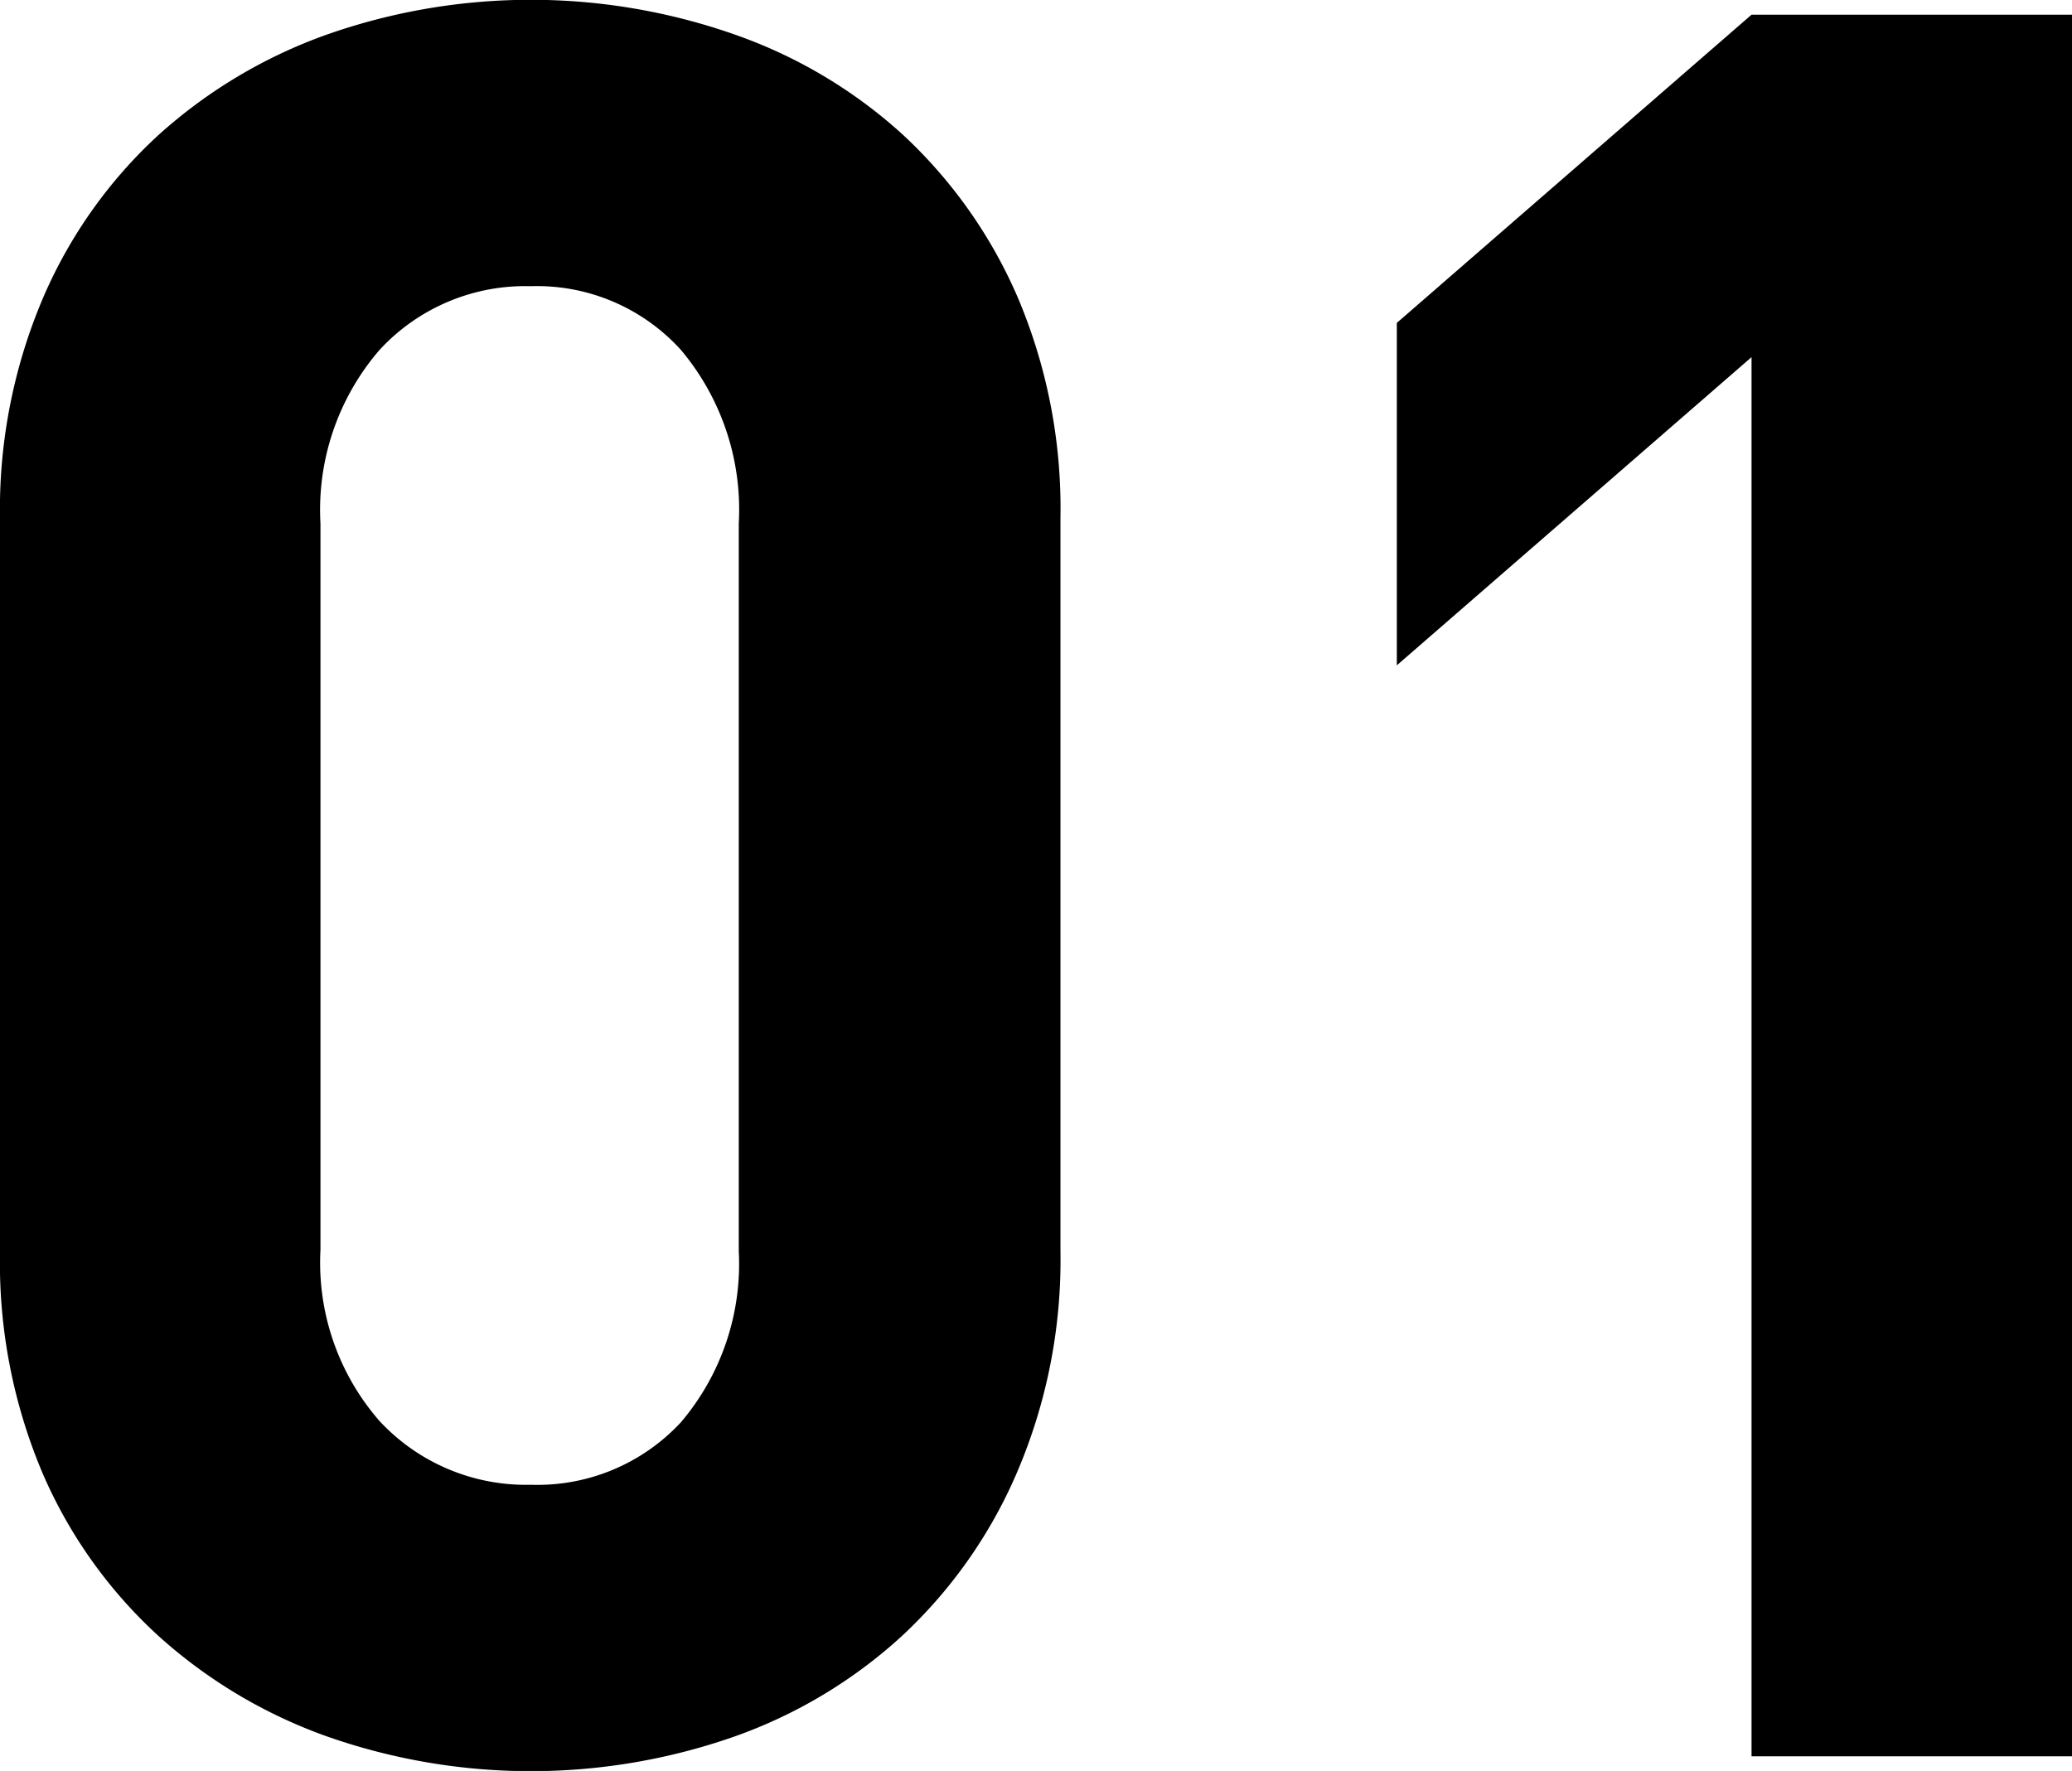
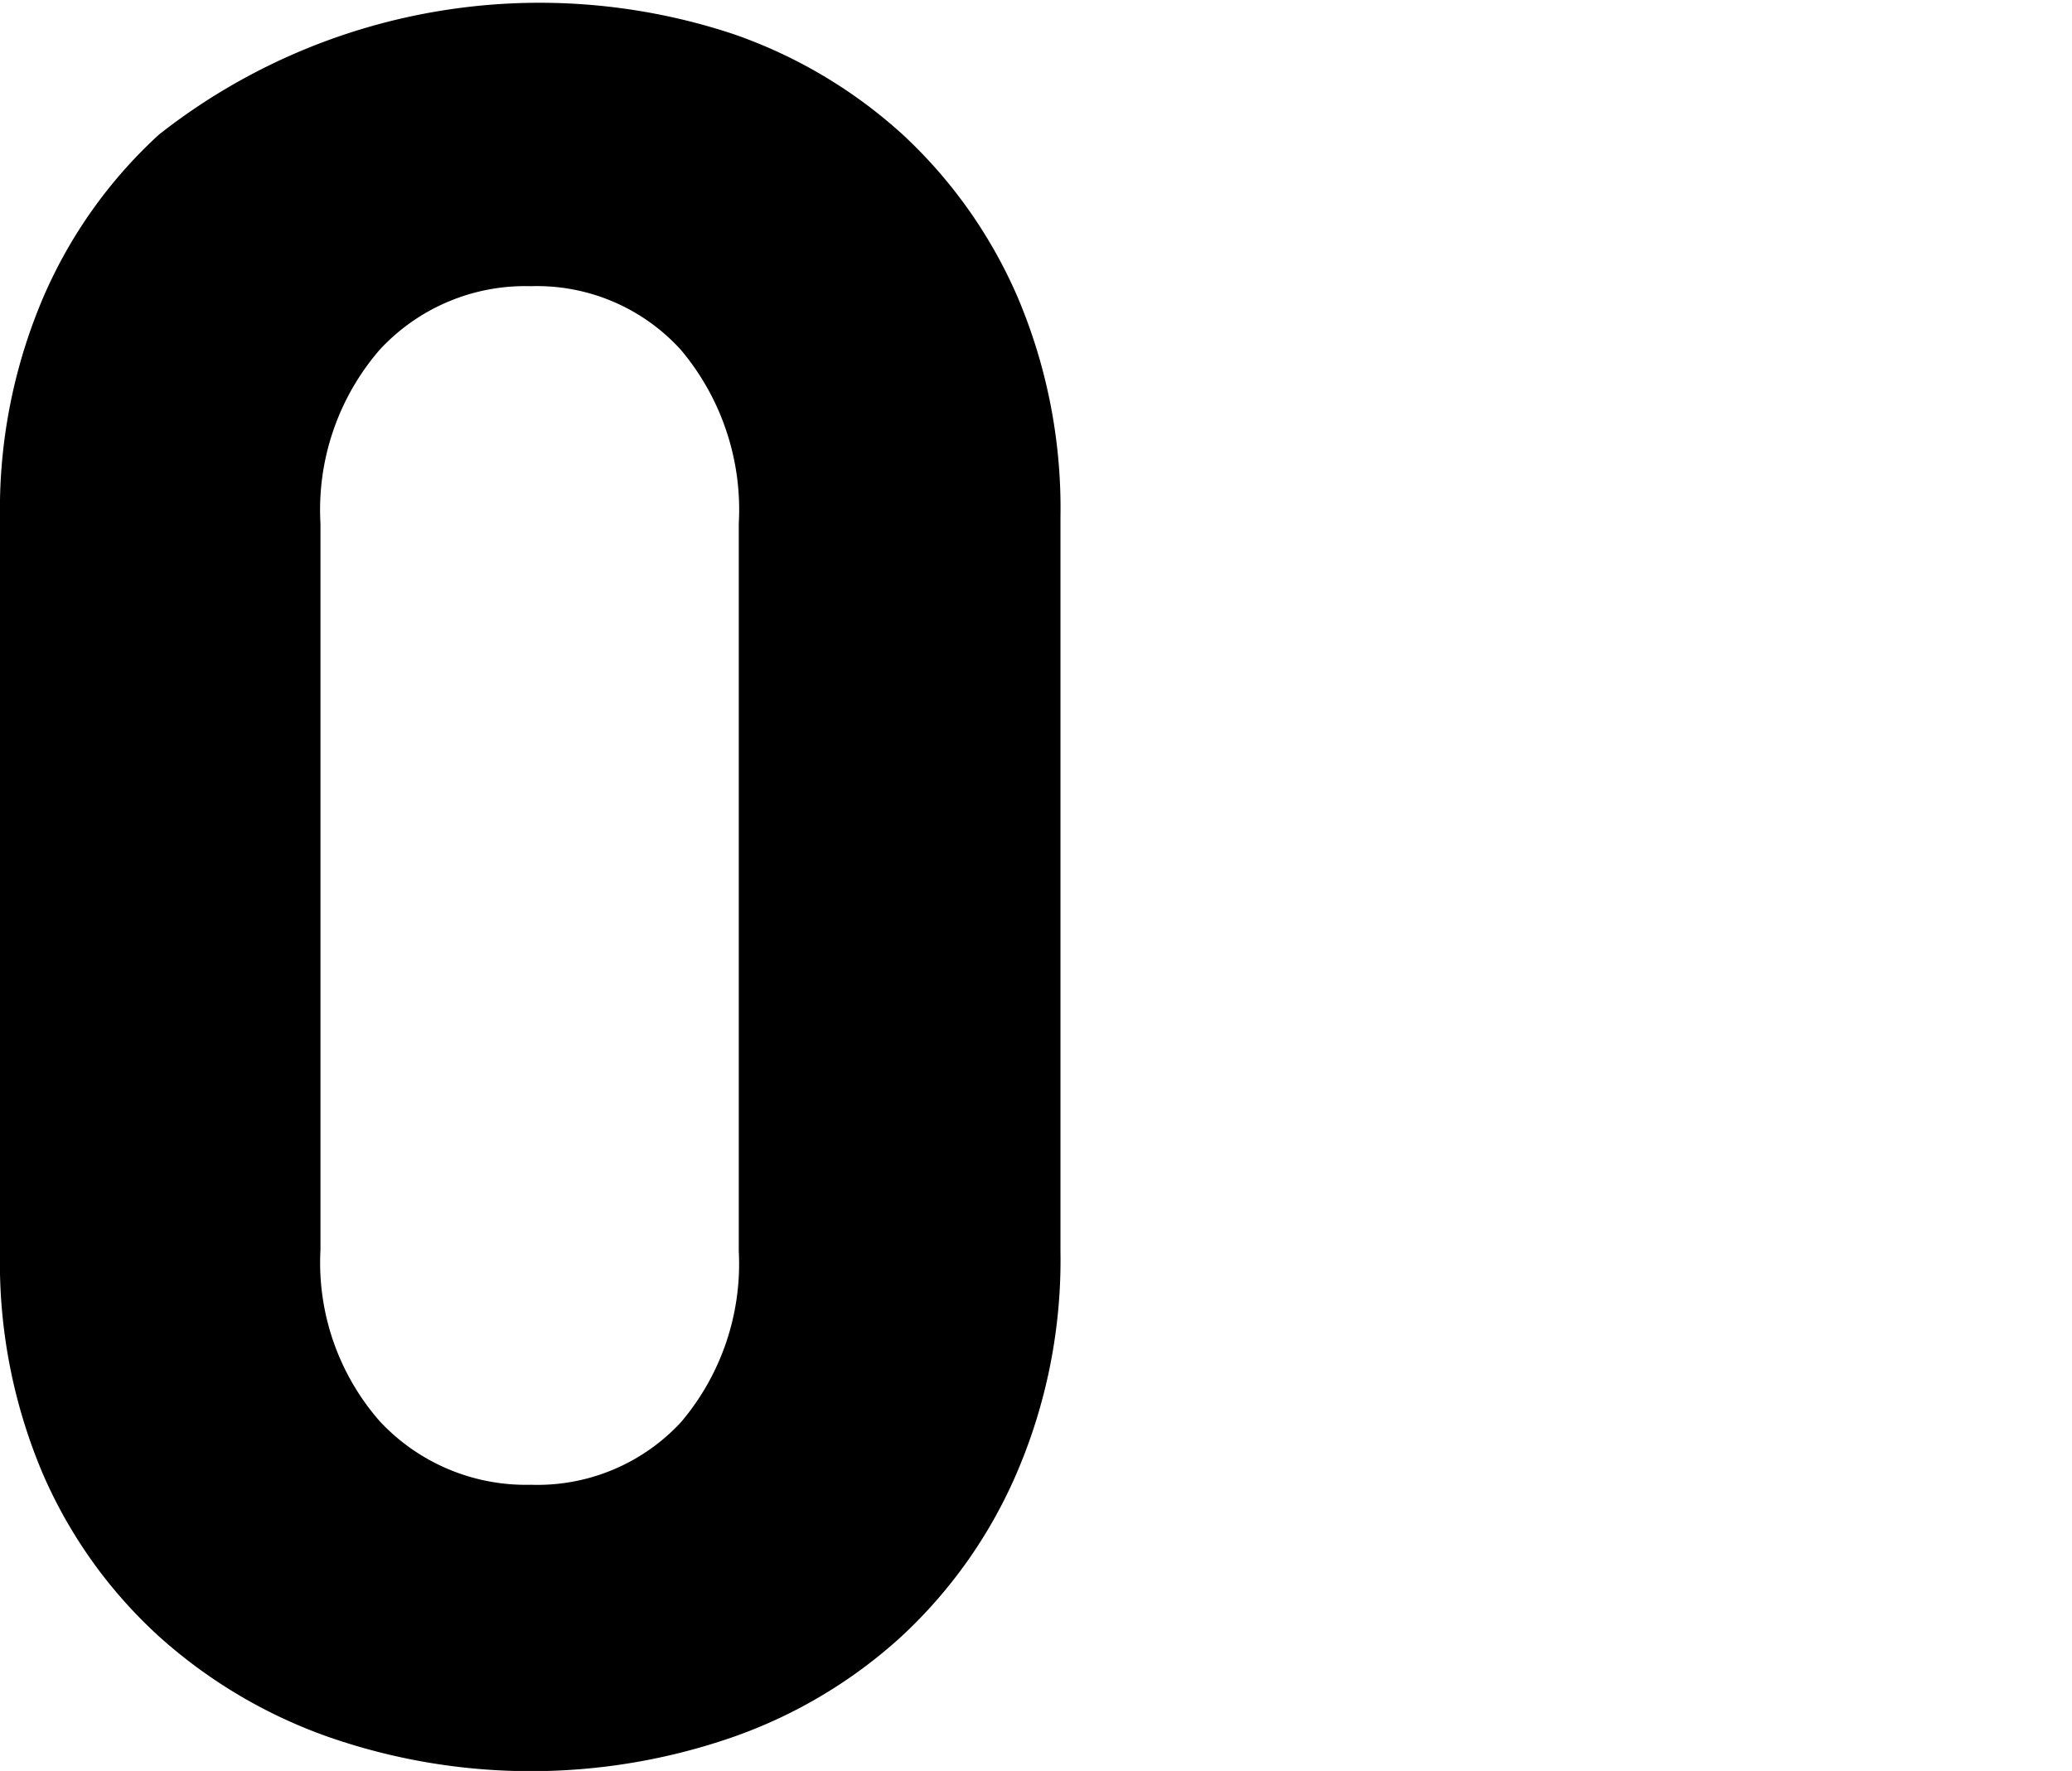
<svg xmlns="http://www.w3.org/2000/svg" viewBox="0 0 84.7 72.4">
  <g id="レイヤー_2" data-name="レイヤー 2">
    <g id="レイヤー_1-2" data-name="レイヤー 1">
-       <path d="M41.55,60.25a19.73,19.73,0,0,1-4.7,6.65A20,20,0,0,1,30,71,25.16,25.16,0,0,1,13.4,71a20.56,20.56,0,0,1-6.9-4.1,19.44,19.44,0,0,1-4.75-6.65A22.07,22.07,0,0,1,0,51.2v-30a22.07,22.07,0,0,1,1.75-9A19.44,19.44,0,0,1,6.5,5.5a20.56,20.56,0,0,1,6.9-4.1A25.16,25.16,0,0,1,30,1.4a20,20,0,0,1,6.9,4.1,19.73,19.73,0,0,1,4.7,6.65,22.07,22.07,0,0,1,1.75,9v30A22.07,22.07,0,0,1,41.55,60.25ZM30.2,21.4a10.14,10.14,0,0,0-2.37-7.1,7.94,7.94,0,0,0-6.13-2.6,8.1,8.1,0,0,0-6.18,2.6,10,10,0,0,0-2.42,7.1V51.1a9.84,9.84,0,0,0,2.42,7A8.17,8.17,0,0,0,21.7,60.7a8,8,0,0,0,6.13-2.55,10,10,0,0,0,2.37-7Z" />
-       <path d="M71.6,71.8V14.6L57.1,27.2v-14L71.6.6H84.7V71.8Z" />
+       <path d="M41.55,60.25a19.73,19.73,0,0,1-4.7,6.65A20,20,0,0,1,30,71,25.16,25.16,0,0,1,13.4,71a20.56,20.56,0,0,1-6.9-4.1,19.44,19.44,0,0,1-4.75-6.65A22.07,22.07,0,0,1,0,51.2v-30a22.07,22.07,0,0,1,1.75-9A19.44,19.44,0,0,1,6.5,5.5A25.16,25.16,0,0,1,30,1.4a20,20,0,0,1,6.9,4.1,19.73,19.73,0,0,1,4.7,6.65,22.07,22.07,0,0,1,1.75,9v30A22.07,22.07,0,0,1,41.55,60.25ZM30.2,21.4a10.14,10.14,0,0,0-2.37-7.1,7.94,7.94,0,0,0-6.13-2.6,8.1,8.1,0,0,0-6.18,2.6,10,10,0,0,0-2.42,7.1V51.1a9.84,9.84,0,0,0,2.42,7A8.17,8.17,0,0,0,21.7,60.7a8,8,0,0,0,6.13-2.55,10,10,0,0,0,2.37-7Z" />
    </g>
  </g>
</svg>